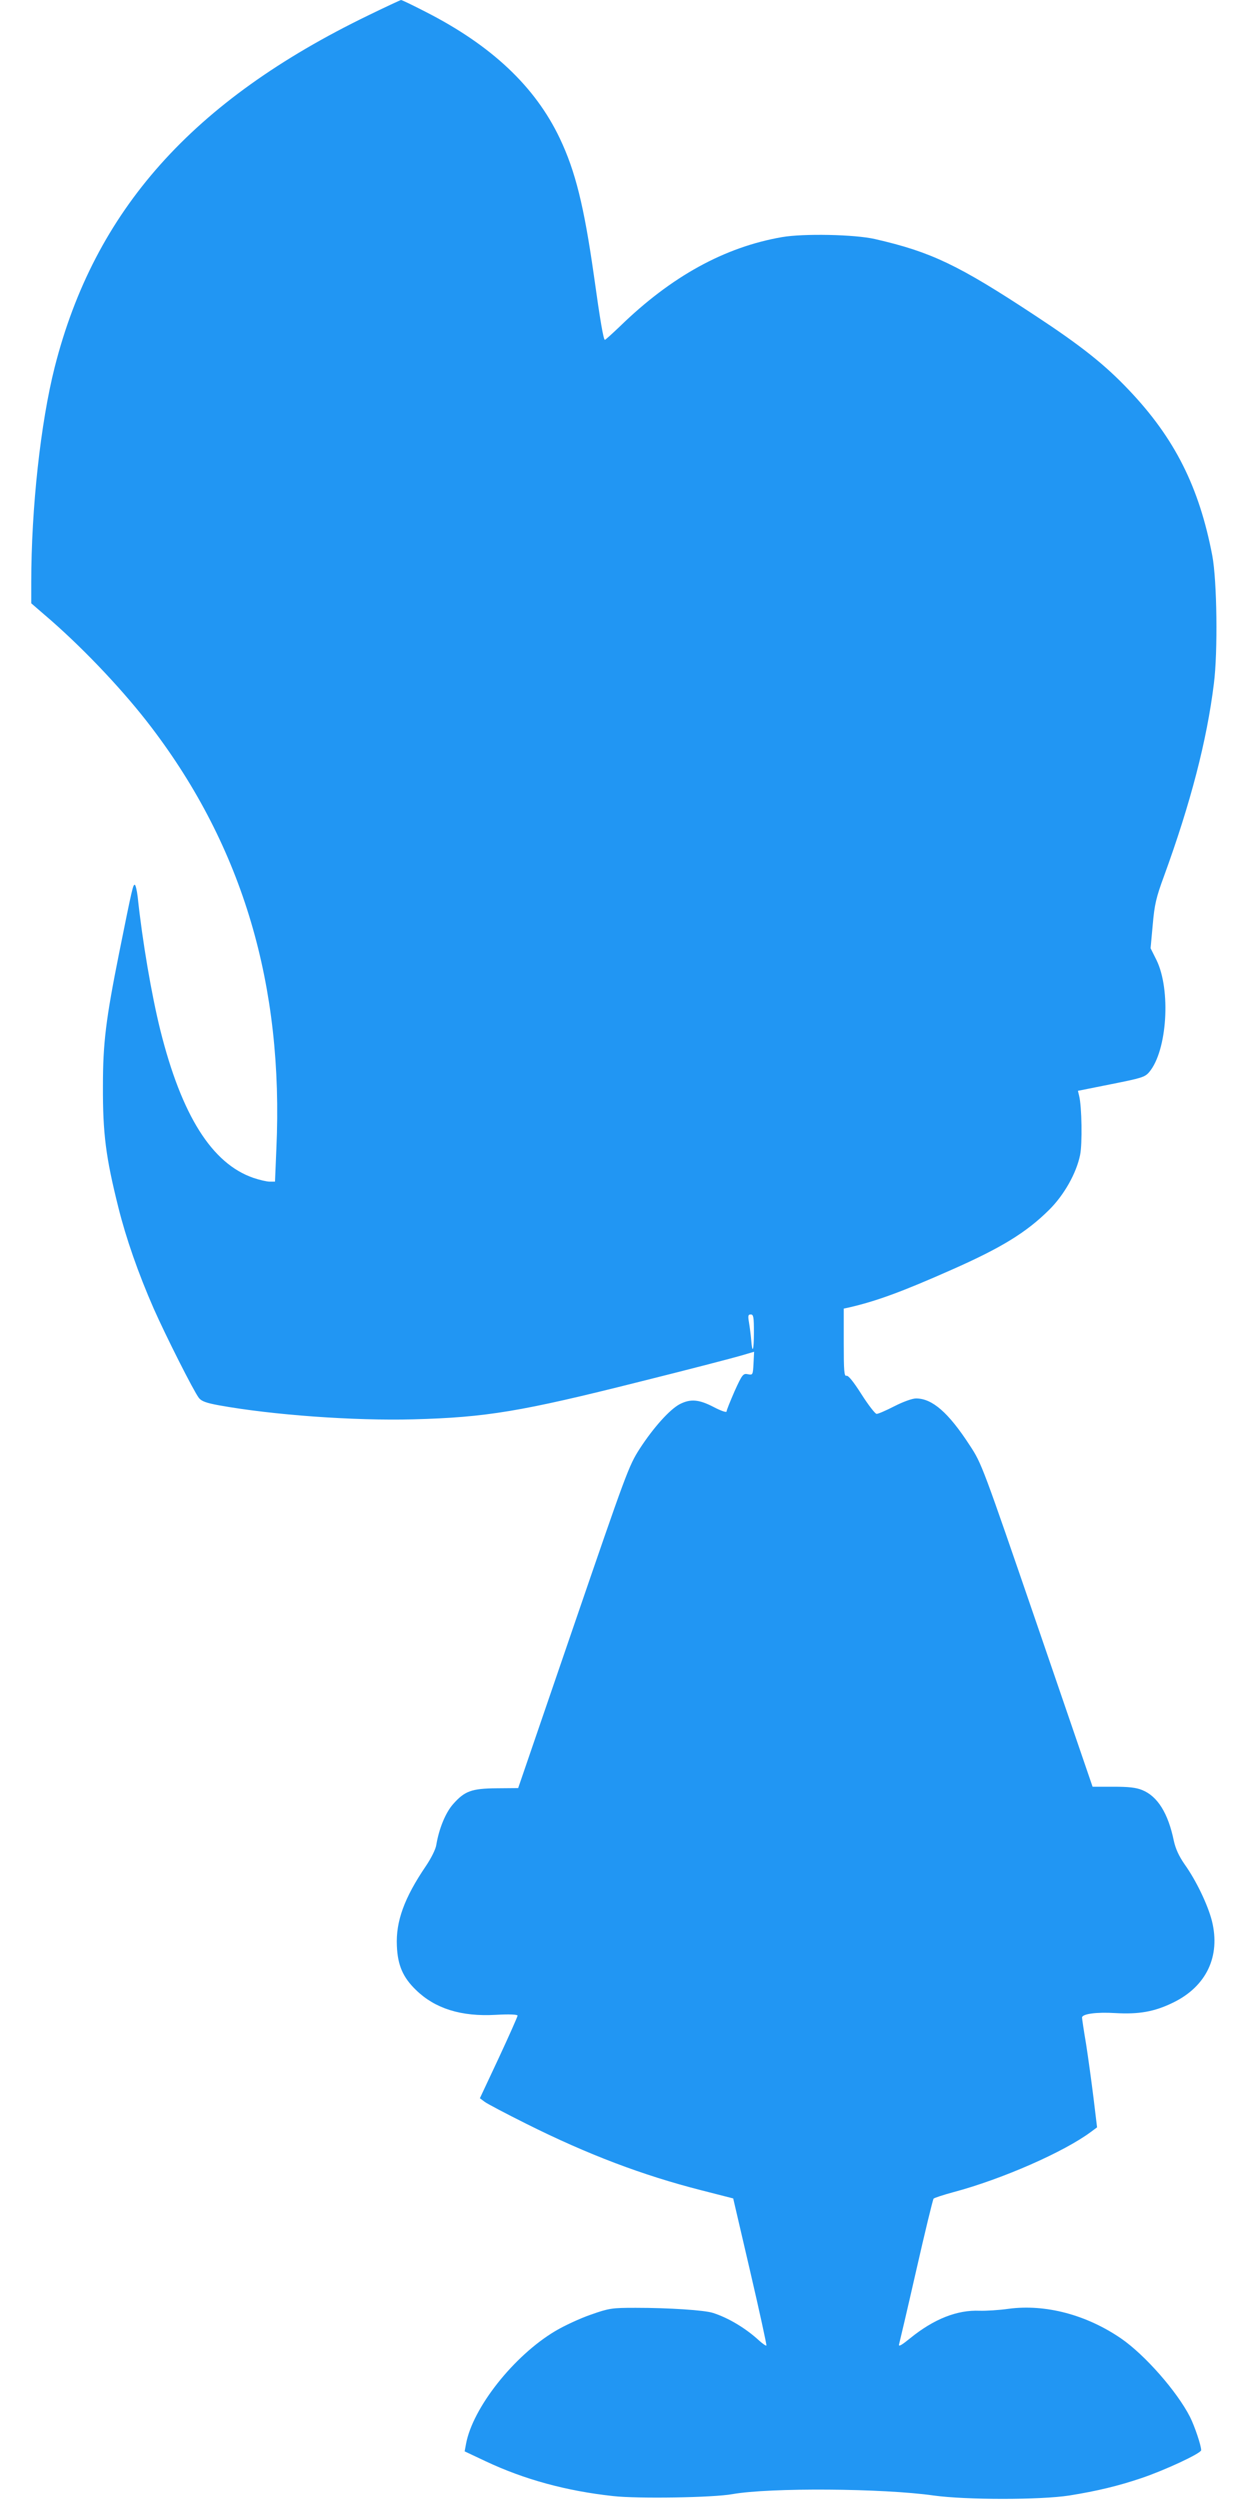
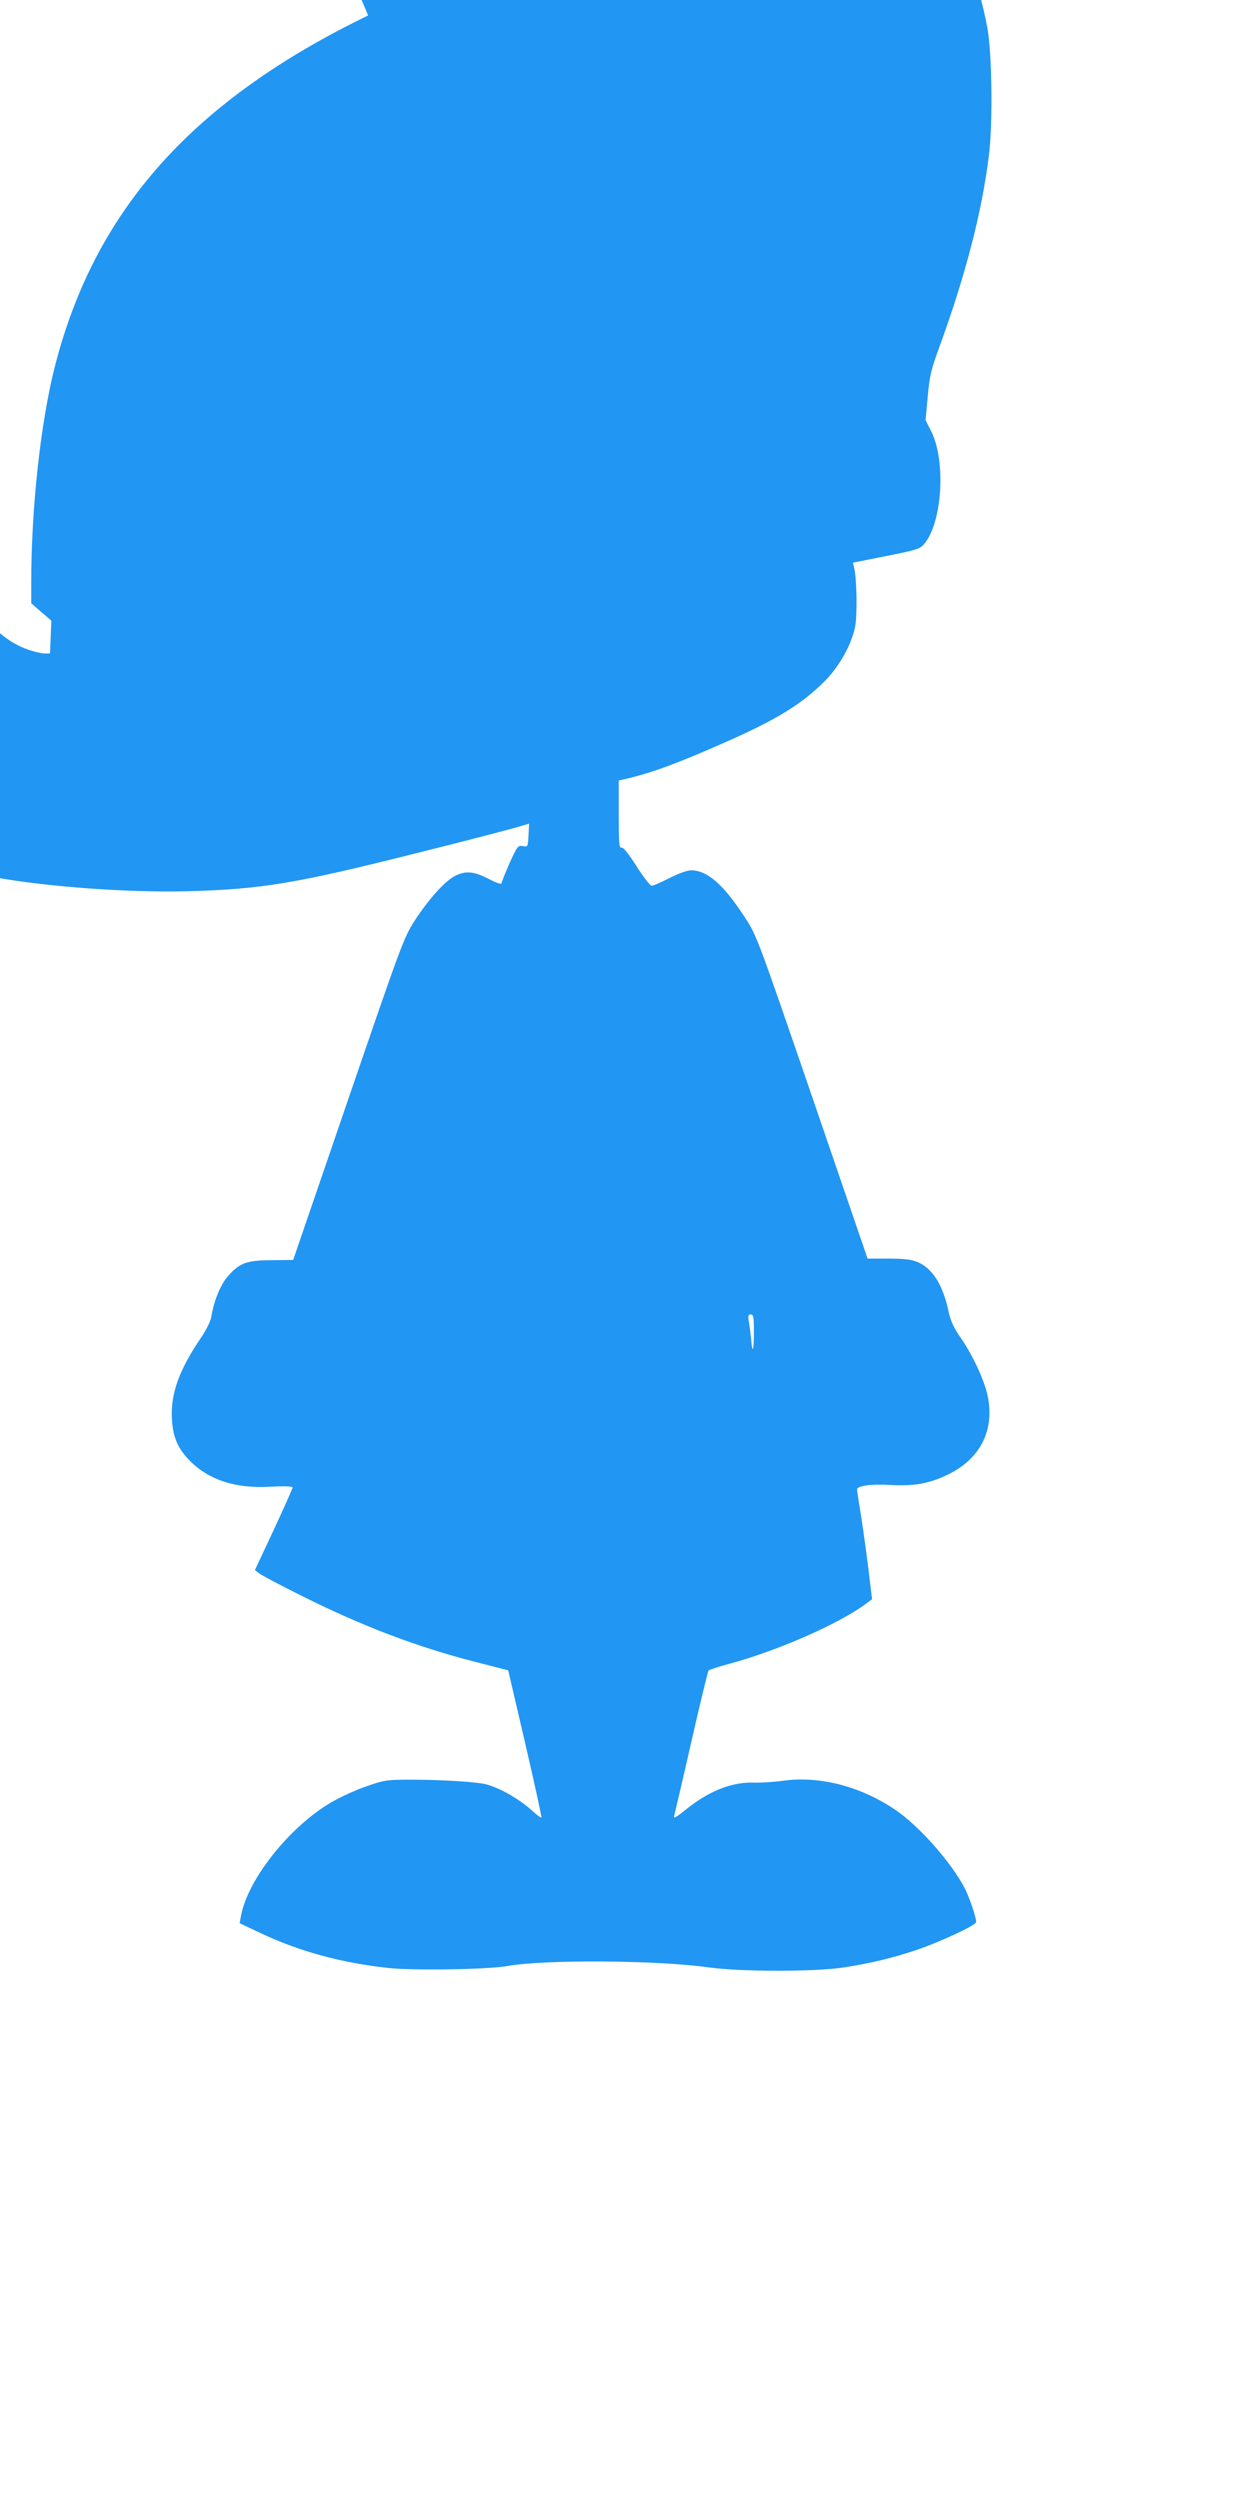
<svg xmlns="http://www.w3.org/2000/svg" version="1.0" width="640pt" height="1280pt" viewBox="0 0 640 1280" preserveAspectRatio="xMidYMid meet">
  <g transform="translate(0,1280) scale(0.1,-0.1)" fill="#2196f3" stroke="none">
-     <path d="M1885 12721 c-901 -437 -1401 -998 -1605 -1801 -72 -285 -120 -720 -120 -1102 l0 -107 103 -89 c182 -160 378 -369 513 -547 467 -614 677 -1321 639 -2157 l-7 -168 -27 0 c-16 0 -53 9 -83 19 -213 73 -368 320 -477 756 -45 181 -92 456 -116 683 -4 34 -11 62 -15 62 -9 0 -12 -11 -80 -349 -68 -340 -83 -461 -83 -681 -1 -245 15 -366 79 -622 39 -157 102 -338 181 -518 61 -138 204 -422 231 -457 13 -17 37 -26 102 -38 276 -50 692 -80 997 -72 373 10 552 40 1156 192 249 62 483 123 520 134 l68 20 -3 -60 c-3 -59 -4 -60 -29 -55 -24 5 -29 -1 -68 -87 -22 -51 -41 -97 -41 -104 0 -6 -28 3 -66 23 -75 39 -118 43 -173 15 -52 -27 -136 -121 -206 -229 -56 -87 -69 -124 -340 -914 l-282 -823 -110 -1 c-128 -1 -164 -14 -223 -81 -39 -44 -72 -125 -86 -208 -3 -23 -27 -70 -54 -110 -110 -162 -154 -283 -148 -408 4 -99 31 -161 97 -225 98 -96 232 -138 409 -128 70 4 112 2 112 -4 0 -5 -43 -102 -96 -216 l-97 -207 24 -18 c13 -10 110 -61 214 -113 316 -158 597 -264 895 -340 l164 -42 87 -374 c48 -206 85 -377 83 -379 -2 -3 -19 9 -37 25 -68 63 -158 117 -237 142 -43 14 -223 26 -395 26 -123 0 -136 -2 -230 -35 -55 -19 -137 -57 -182 -84 -212 -126 -423 -393 -457 -578 l-7 -38 106 -50 c199 -94 415 -153 655 -179 124 -14 512 -8 610 10 192 34 770 30 1030 -7 166 -23 547 -23 695 0 143 23 250 49 366 88 120 40 309 128 309 144 0 24 -33 122 -57 170 -66 130 -231 318 -353 402 -178 122 -388 177 -576 152 -49 -7 -116 -11 -148 -10 -115 5 -234 -42 -355 -140 -43 -35 -61 -46 -58 -33 3 11 43 181 88 379 45 198 85 363 89 368 4 4 49 19 101 33 248 66 567 206 705 309 l31 23 -18 149 c-10 81 -27 205 -38 276 -12 70 -21 132 -21 137 0 19 75 29 170 23 122 -7 201 7 297 54 170 83 243 237 198 418 -21 82 -80 206 -140 290 -29 42 -46 79 -55 120 -29 141 -83 228 -162 260 -32 13 -70 17 -148 17 l-106 0 -283 826 c-280 815 -284 828 -346 922 -109 168 -192 240 -275 240 -19 0 -66 -17 -111 -40 -43 -22 -84 -40 -91 -39 -7 0 -42 45 -77 100 -42 66 -68 98 -77 95 -12 -4 -14 26 -14 169 l0 175 28 6 c138 32 268 79 527 194 251 111 379 189 496 305 77 76 140 188 159 281 12 57 9 249 -5 304 l-6 25 170 34 c156 31 173 36 195 62 92 109 112 421 37 574 l-30 60 11 120 c9 103 17 139 58 250 136 373 219 693 255 984 21 164 16 528 -8 656 -67 351 -192 601 -427 848 -122 129 -245 227 -481 382 -393 259 -531 325 -819 391 -104 24 -367 29 -476 10 -294 -51 -567 -201 -830 -457 -40 -38 -74 -69 -77 -69 -7 0 -24 97 -57 335 -50 350 -94 529 -174 697 -126 265 -350 476 -688 648 -64 33 -120 60 -125 60 -4 -1 -80 -36 -168 -79z m1975 -6743 c0 -94 -8 -115 -14 -37 -2 24 -7 63 -11 87 -6 35 -5 42 9 42 14 0 16 -14 16 -92z" />
+     <path d="M1885 12721 c-901 -437 -1401 -998 -1605 -1801 -72 -285 -120 -720 -120 -1102 l0 -107 103 -89 l-7 -168 -27 0 c-16 0 -53 9 -83 19 -213 73 -368 320 -477 756 -45 181 -92 456 -116 683 -4 34 -11 62 -15 62 -9 0 -12 -11 -80 -349 -68 -340 -83 -461 -83 -681 -1 -245 15 -366 79 -622 39 -157 102 -338 181 -518 61 -138 204 -422 231 -457 13 -17 37 -26 102 -38 276 -50 692 -80 997 -72 373 10 552 40 1156 192 249 62 483 123 520 134 l68 20 -3 -60 c-3 -59 -4 -60 -29 -55 -24 5 -29 -1 -68 -87 -22 -51 -41 -97 -41 -104 0 -6 -28 3 -66 23 -75 39 -118 43 -173 15 -52 -27 -136 -121 -206 -229 -56 -87 -69 -124 -340 -914 l-282 -823 -110 -1 c-128 -1 -164 -14 -223 -81 -39 -44 -72 -125 -86 -208 -3 -23 -27 -70 -54 -110 -110 -162 -154 -283 -148 -408 4 -99 31 -161 97 -225 98 -96 232 -138 409 -128 70 4 112 2 112 -4 0 -5 -43 -102 -96 -216 l-97 -207 24 -18 c13 -10 110 -61 214 -113 316 -158 597 -264 895 -340 l164 -42 87 -374 c48 -206 85 -377 83 -379 -2 -3 -19 9 -37 25 -68 63 -158 117 -237 142 -43 14 -223 26 -395 26 -123 0 -136 -2 -230 -35 -55 -19 -137 -57 -182 -84 -212 -126 -423 -393 -457 -578 l-7 -38 106 -50 c199 -94 415 -153 655 -179 124 -14 512 -8 610 10 192 34 770 30 1030 -7 166 -23 547 -23 695 0 143 23 250 49 366 88 120 40 309 128 309 144 0 24 -33 122 -57 170 -66 130 -231 318 -353 402 -178 122 -388 177 -576 152 -49 -7 -116 -11 -148 -10 -115 5 -234 -42 -355 -140 -43 -35 -61 -46 -58 -33 3 11 43 181 88 379 45 198 85 363 89 368 4 4 49 19 101 33 248 66 567 206 705 309 l31 23 -18 149 c-10 81 -27 205 -38 276 -12 70 -21 132 -21 137 0 19 75 29 170 23 122 -7 201 7 297 54 170 83 243 237 198 418 -21 82 -80 206 -140 290 -29 42 -46 79 -55 120 -29 141 -83 228 -162 260 -32 13 -70 17 -148 17 l-106 0 -283 826 c-280 815 -284 828 -346 922 -109 168 -192 240 -275 240 -19 0 -66 -17 -111 -40 -43 -22 -84 -40 -91 -39 -7 0 -42 45 -77 100 -42 66 -68 98 -77 95 -12 -4 -14 26 -14 169 l0 175 28 6 c138 32 268 79 527 194 251 111 379 189 496 305 77 76 140 188 159 281 12 57 9 249 -5 304 l-6 25 170 34 c156 31 173 36 195 62 92 109 112 421 37 574 l-30 60 11 120 c9 103 17 139 58 250 136 373 219 693 255 984 21 164 16 528 -8 656 -67 351 -192 601 -427 848 -122 129 -245 227 -481 382 -393 259 -531 325 -819 391 -104 24 -367 29 -476 10 -294 -51 -567 -201 -830 -457 -40 -38 -74 -69 -77 -69 -7 0 -24 97 -57 335 -50 350 -94 529 -174 697 -126 265 -350 476 -688 648 -64 33 -120 60 -125 60 -4 -1 -80 -36 -168 -79z m1975 -6743 c0 -94 -8 -115 -14 -37 -2 24 -7 63 -11 87 -6 35 -5 42 9 42 14 0 16 -14 16 -92z" />
  </g>
</svg>